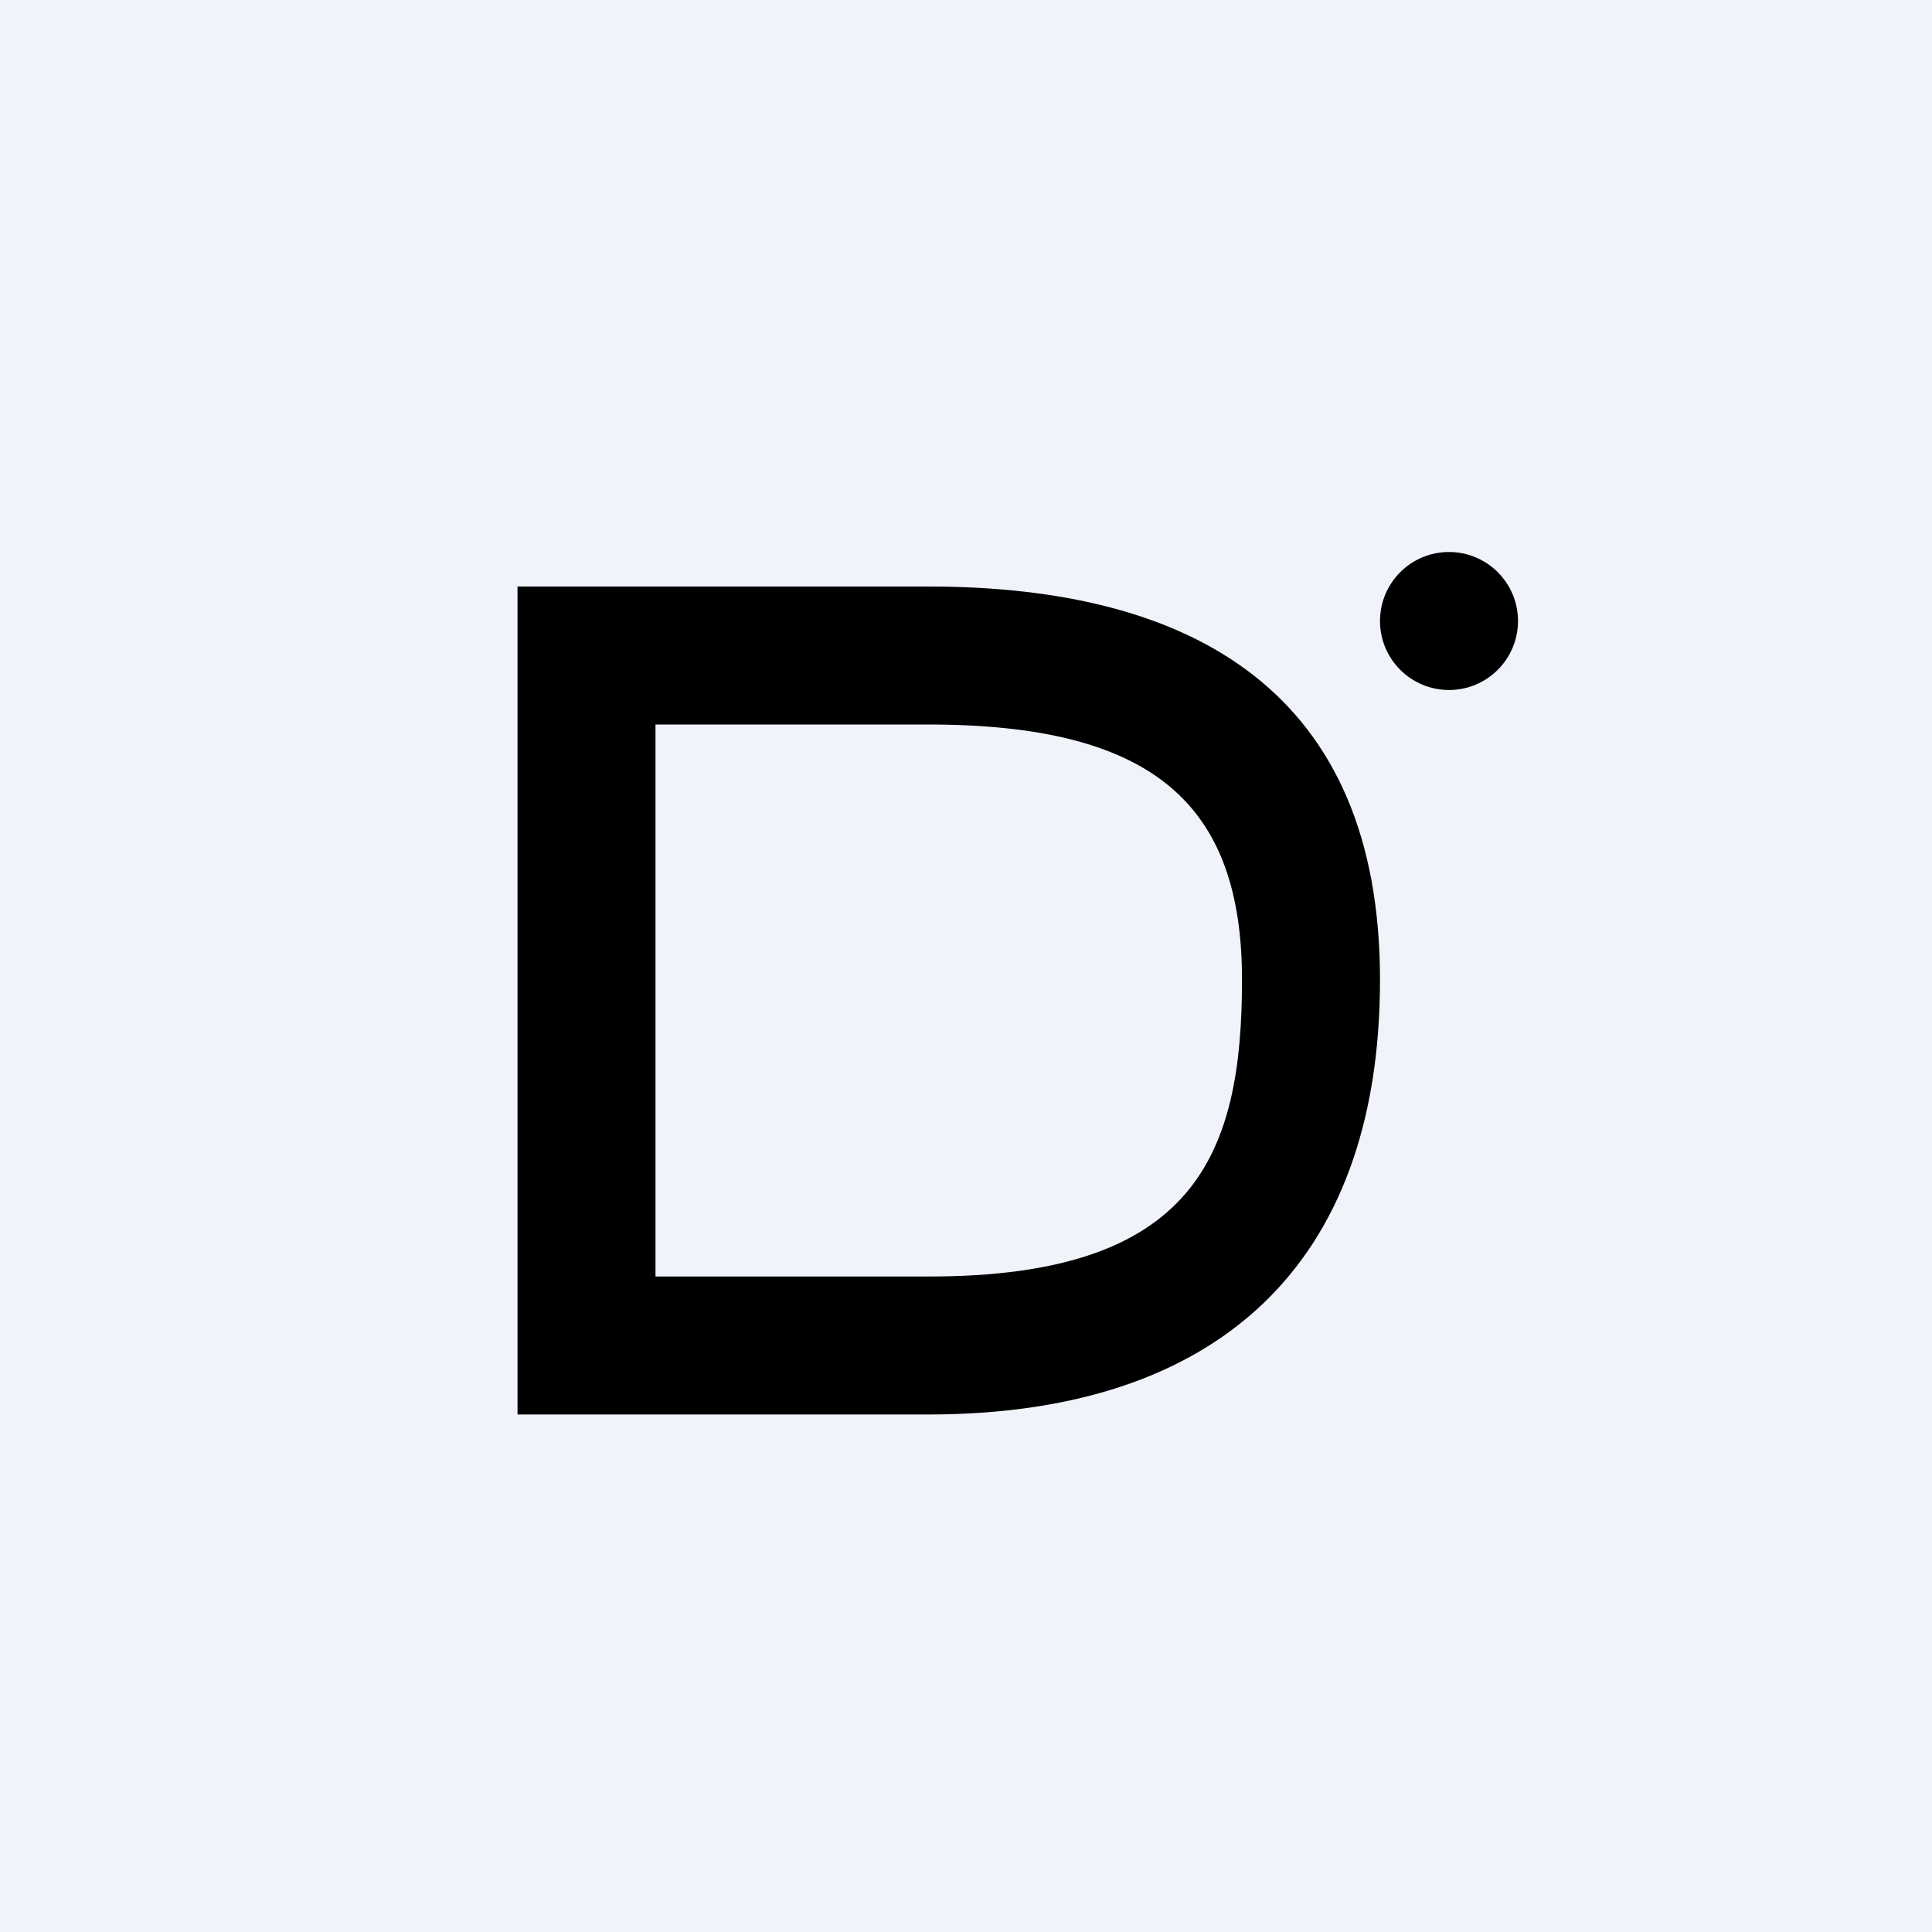
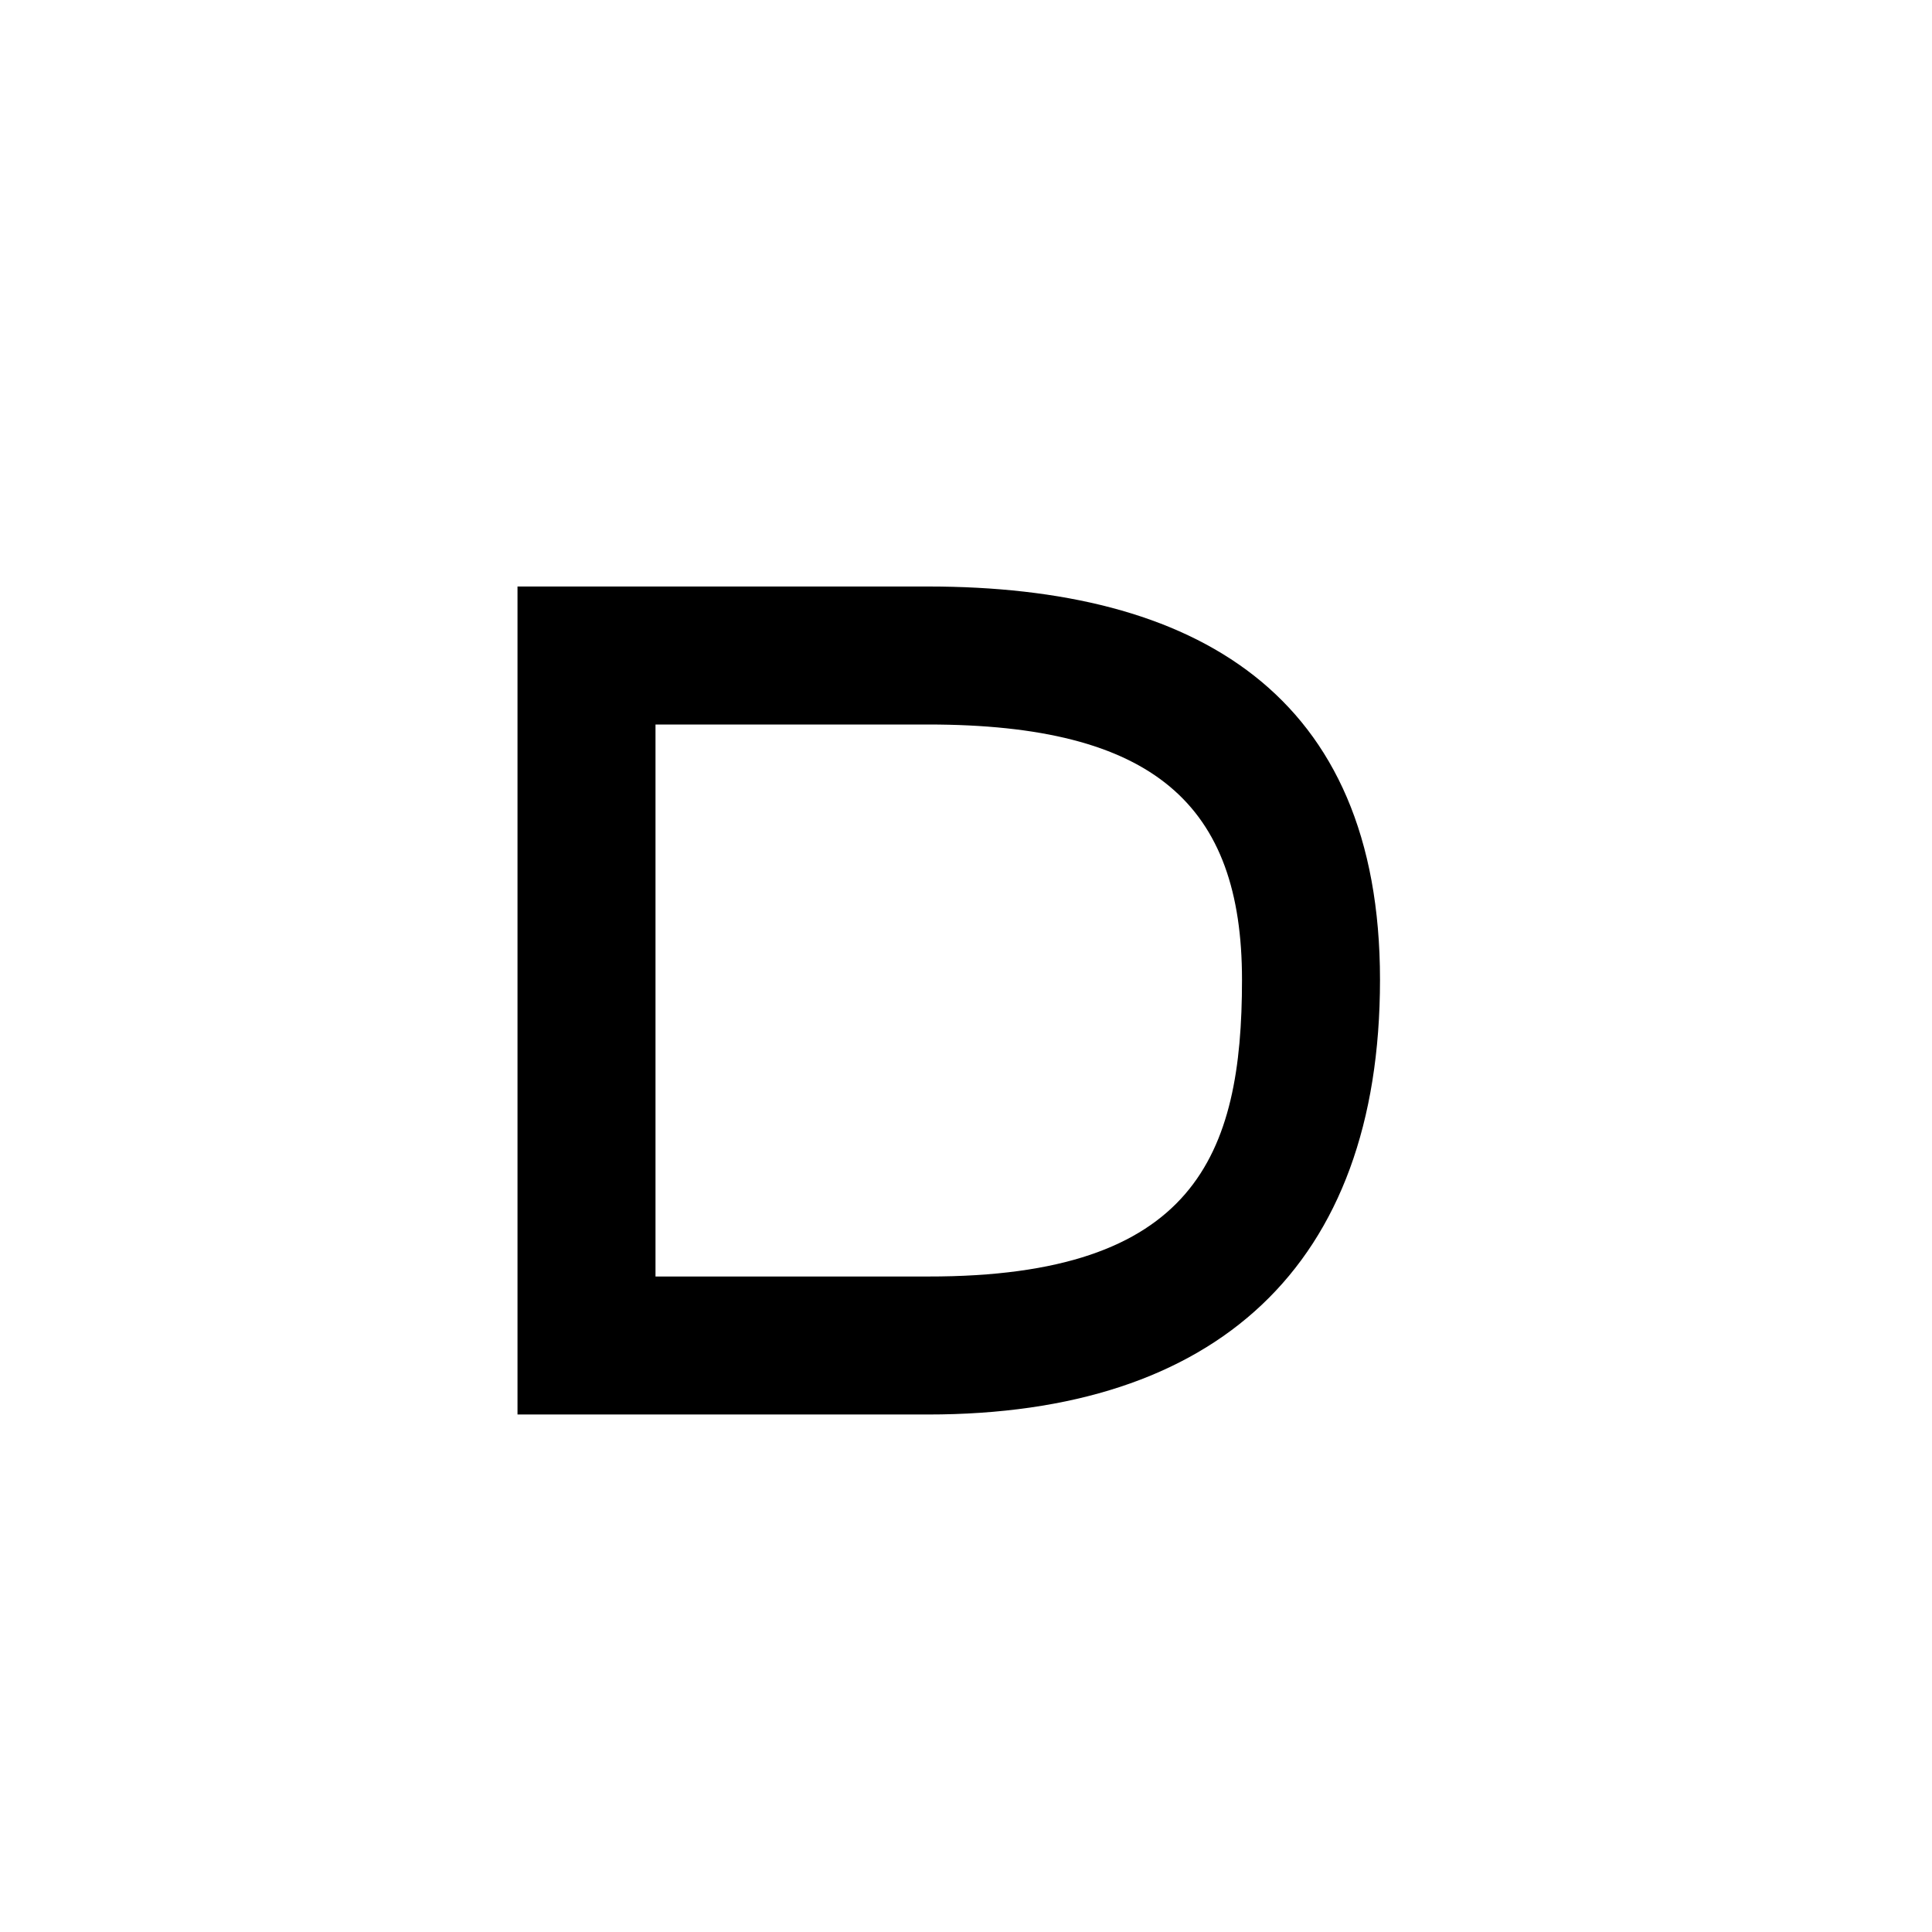
<svg xmlns="http://www.w3.org/2000/svg" width="56" height="56" viewBox="0 0 56 56">
-   <path fill="#F0F3FA" d="M0 0h56v56H0z" />
  <path d="M15 41V17h11.9C34.64 17 40 20.1 40 28.4 40 36.71 35.24 41 26.9 41H15Zm4-4h7.9c7.74.01 9.1-3.52 9.1-8.6 0-5.07-2.55-7.4-9.1-7.4H19v16Z" />
-   <circle cx="42" cy="18" r="2" />
</svg>